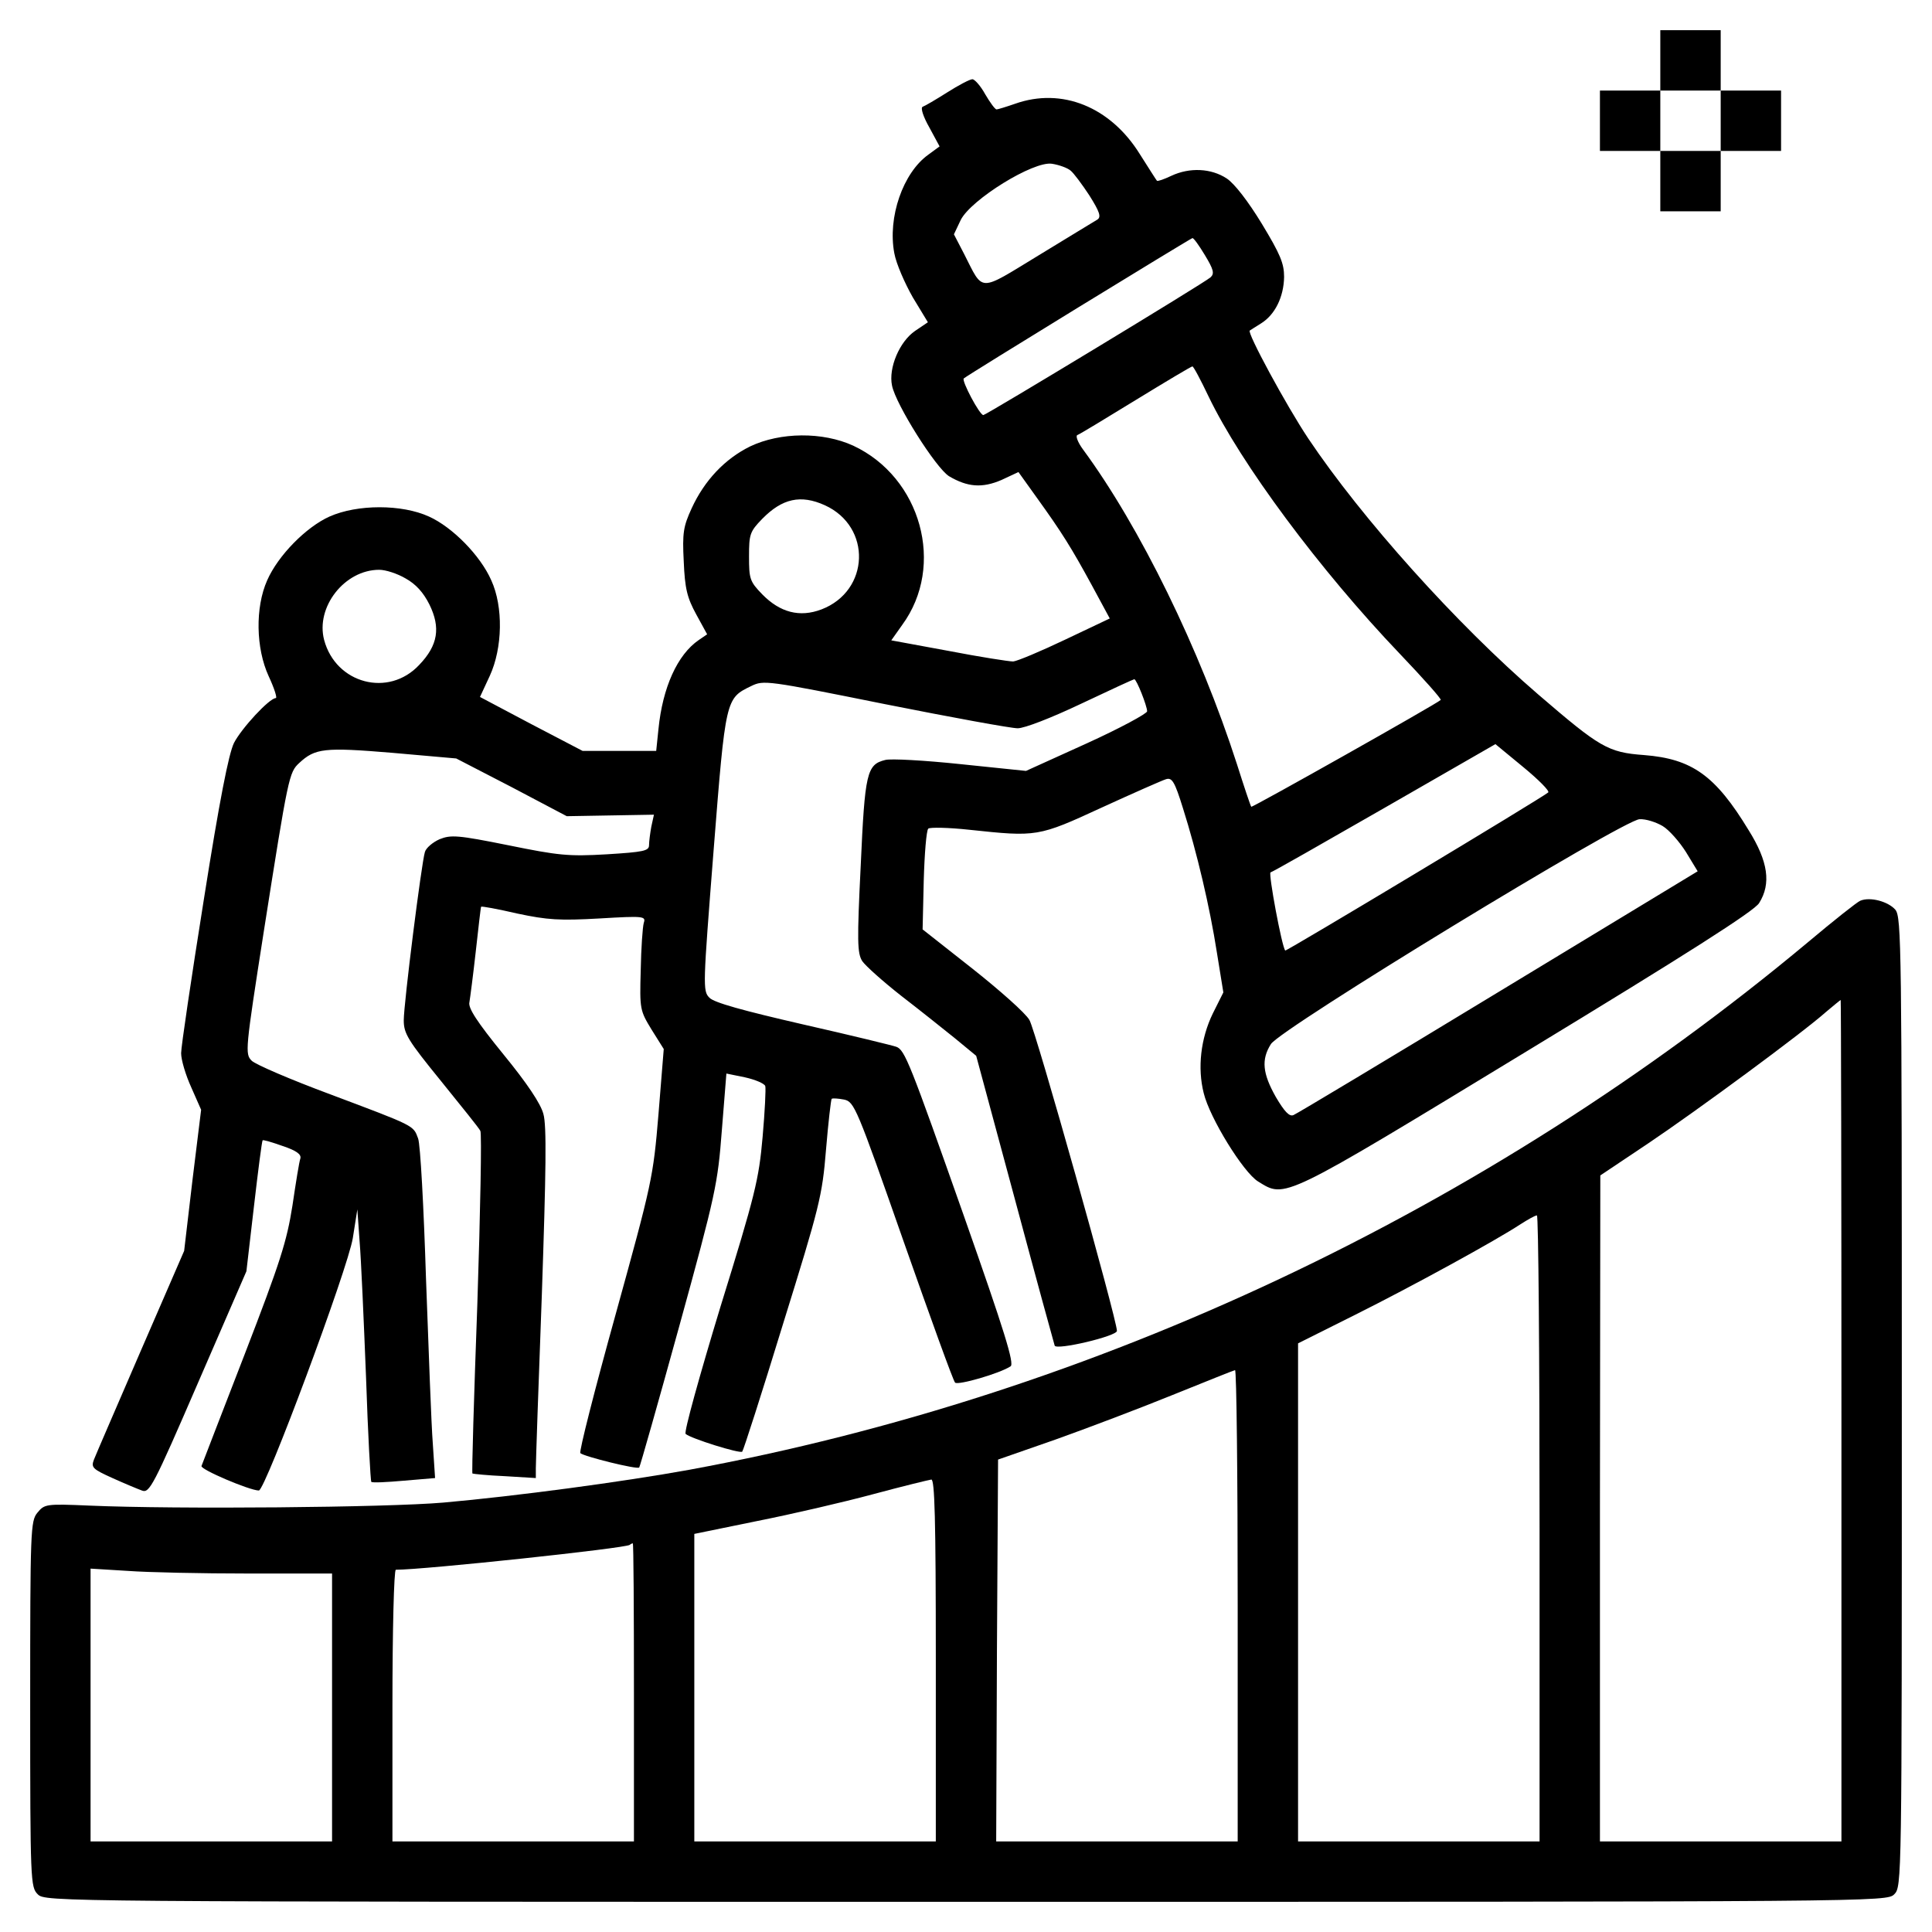
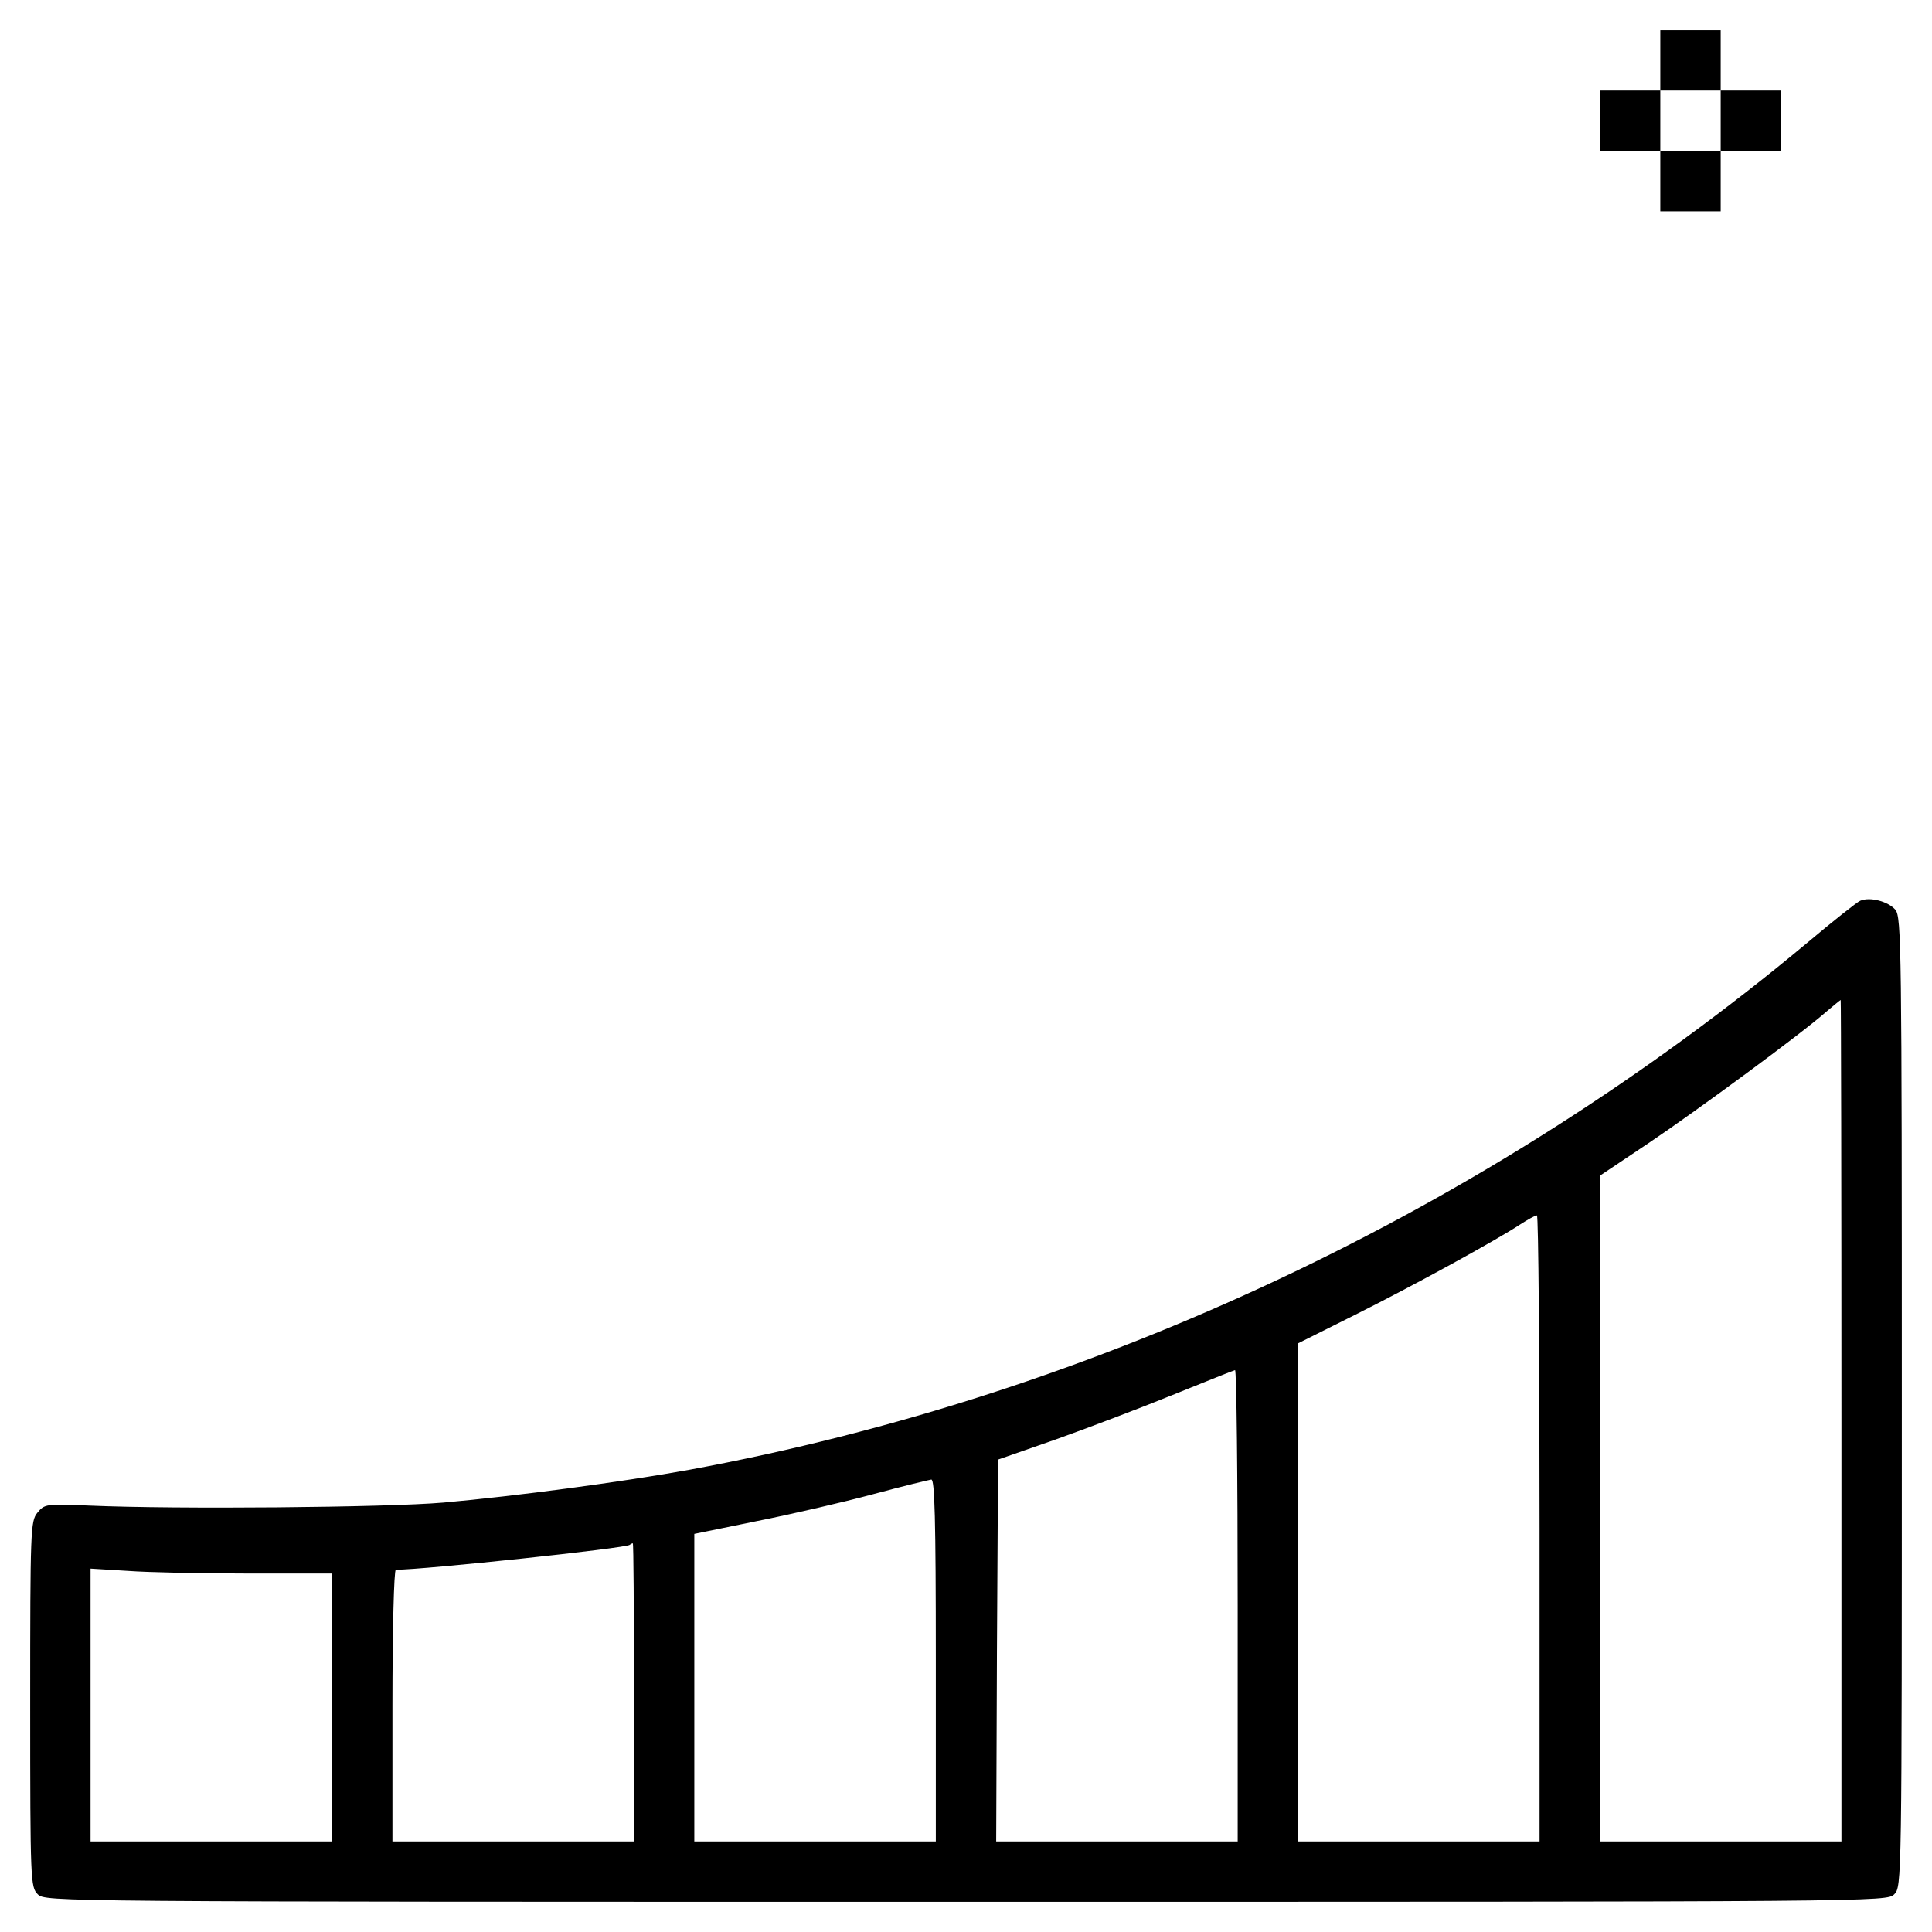
<svg xmlns="http://www.w3.org/2000/svg" version="1.0" width="512pt" height="512pt" viewBox="0 0 512 512" preserveAspectRatio="xMidYMid meet">
  <g transform="translate(0,512) scale(0.1,-0.1)" fill="#000000" stroke="none">
    <path d="M4400 4960 l0 -80 -80 0 -80 0 0 -80 0 -80 80 0 80 0 0 -80 0 -80 80 0 80 0 0 80 0 80 80 0 80 0 0 80 0 80 -80 0 -80 0 0 80 0 80 -80 0 -80 0 0 -80z m160 -160 l0 -80 -80 0 -80 0 0 80 0 80 80 0 80 0 0 -80z" />
-     <path d="M2510 4875 c-30 -19 -59 -36 -65 -38 -6 -3 2 -27 18 -55 l27 -50 -30 -22 c-67 -48 -108 -166 -90 -261 5 -28 28 -80 49 -117 l40 -66 -34 -23 c-41 -28 -71 -98 -61 -145 10 -50 116 -218 151 -240 49 -29 88 -32 139 -10 l45 21 48 -67 c67 -93 92 -133 147 -234 l47 -87 -118 -56 c-65 -31 -127 -57 -138 -58 -11 0 -88 12 -171 28 l-152 28 29 41 c115 157 50 391 -130 475 -81 37 -193 36 -273 -2 -67 -33 -121 -90 -155 -164 -22 -48 -25 -65 -21 -141 3 -72 9 -96 33 -140 l29 -53 -22 -15 c-57 -39 -96 -126 -107 -236 l-6 -58 -98 0 -97 0 -136 71 -136 72 26 56 c34 74 36 183 4 253 -29 66 -103 141 -165 169 -72 33 -190 33 -264 0 -62 -28 -136 -103 -165 -169 -32 -72 -30 -180 4 -254 15 -32 23 -58 19 -58 -17 0 -91 -80 -111 -119 -14 -29 -38 -150 -80 -416 -33 -207 -60 -389 -60 -406 0 -18 12 -58 27 -91 l26 -59 -23 -187 -22 -187 -115 -265 c-63 -146 -119 -275 -124 -288 -8 -21 -4 -25 49 -49 31 -14 67 -29 78 -33 20 -8 30 11 149 286 l128 295 20 172 c11 95 21 173 23 175 1 2 25 -5 53 -15 36 -12 50 -22 47 -33 -3 -8 -12 -64 -21 -125 -15 -95 -32 -149 -127 -395 -61 -157 -112 -290 -114 -295 -4 -9 128 -65 152 -65 17 0 236 588 249 669 l12 76 6 -85 c4 -47 11 -208 17 -359 5 -151 12 -276 14 -278 2 -3 41 -1 86 3 l83 7 -6 91 c-4 50 -11 246 -18 436 -6 190 -15 358 -21 373 -13 35 -7 32 -233 117 -105 39 -198 79 -208 89 -18 18 -17 28 32 342 65 413 67 422 94 447 42 39 66 42 246 27 l170 -15 147 -76 146 -77 115 2 116 2 -7 -32 c-3 -17 -6 -39 -6 -49 0 -15 -15 -18 -112 -24 -102 -6 -128 -3 -261 24 -134 27 -152 28 -182 16 -18 -8 -36 -23 -39 -34 -9 -29 -56 -401 -56 -446 0 -35 11 -53 98 -160 54 -67 102 -126 105 -133 4 -7 0 -213 -8 -459 -9 -245 -15 -447 -13 -449 2 -1 40 -5 86 -7 l82 -5 0 26 c0 14 7 222 16 462 11 324 13 447 4 477 -7 27 -43 81 -106 158 -70 86 -94 123 -90 138 2 12 10 73 17 136 7 63 13 116 14 117 1 2 44 -6 96 -18 80 -17 112 -19 218 -13 118 7 123 6 117 -12 -3 -11 -7 -67 -8 -125 -3 -104 -2 -107 29 -158 l32 -51 -14 -173 c-14 -168 -17 -181 -114 -532 -55 -198 -97 -363 -93 -366 10 -9 151 -44 156 -38 2 2 50 171 106 374 97 352 102 377 113 520 l12 150 49 -10 c27 -6 51 -16 54 -23 2 -6 -1 -67 -7 -135 -10 -113 -19 -151 -112 -451 -55 -181 -97 -332 -92 -336 13 -12 144 -53 150 -47 3 3 52 155 108 338 97 312 104 339 114 462 6 72 13 132 15 135 3 2 17 1 33 -2 27 -6 33 -20 157 -374 71 -202 132 -371 137 -376 7 -8 118 24 147 43 11 6 -16 93 -123 397 -144 408 -157 442 -180 450 -8 3 -118 30 -246 59 -161 37 -237 58 -249 71 -18 18 -17 31 11 389 32 406 32 404 100 437 33 16 41 15 354 -48 176 -35 334 -64 352 -64 18 0 88 27 168 65 76 36 139 65 141 65 6 0 34 -71 34 -85 0 -6 -72 -45 -160 -85 l-161 -73 -174 18 c-95 10 -185 15 -199 11 -49 -12 -54 -34 -65 -280 -10 -202 -9 -232 4 -253 9 -13 55 -54 102 -91 48 -37 112 -88 143 -113 l57 -47 102 -378 c56 -209 104 -384 106 -390 4 -13 165 25 165 39 0 30 -216 799 -232 824 -10 18 -79 79 -151 136 l-132 104 3 129 c2 71 7 133 12 138 4 4 54 3 109 -3 179 -19 182 -19 351 59 83 38 160 72 170 75 16 5 23 -6 45 -77 37 -117 71 -261 90 -383 l17 -105 -28 -56 c-32 -66 -41 -144 -24 -211 16 -66 105 -210 144 -234 73 -45 59 -52 712 345 423 257 604 372 616 393 32 51 24 110 -28 193 -88 145 -150 189 -277 199 -96 7 -117 20 -281 161 -216 186 -467 466 -609 678 -58 87 -163 281 -155 286 2 1 15 10 30 19 37 23 60 70 61 123 0 36 -10 60 -59 141 -36 59 -72 106 -93 120 -41 27 -98 30 -147 7 -19 -9 -36 -15 -38 -13 -2 2 -22 34 -45 70 -78 126 -207 178 -331 134 -23 -8 -46 -15 -49 -15 -4 0 -17 18 -30 40 -12 22 -28 40 -34 40 -7 0 -37 -16 -67 -35z m327 -207 c8 -6 31 -37 50 -66 27 -43 32 -57 21 -64 -7 -4 -77 -47 -156 -95 -161 -98 -145 -98 -197 4 l-27 52 18 38 c27 54 193 157 242 149 19 -3 41 -11 49 -18z m356 -224 c23 -38 26 -49 15 -59 -15 -14 -595 -365 -602 -365 -10 0 -58 91 -52 97 8 8 599 370 606 372 3 1 18 -20 33 -45z m10 -375 c85 -177 294 -459 507 -682 62 -65 111 -120 108 -122 -10 -10 -500 -286 -502 -283 -2 2 -19 53 -38 113 -98 304 -257 629 -408 834 -14 19 -20 36 -15 38 6 2 75 44 155 93 80 49 147 89 150 89 3 0 22 -36 43 -80z m-1017 -288 c125 -57 119 -227 -9 -276 -58 -22 -110 -8 -157 40 -33 34 -35 41 -35 100 0 59 2 66 35 100 53 54 102 65 166 36z m-1111 -194 c27 -15 47 -37 63 -69 30 -61 23 -108 -27 -160 -81 -87 -221 -50 -252 66 -23 87 54 186 146 186 17 0 48 -10 70 -23z m3028 -567 c-19 -16 -695 -422 -697 -419 -9 10 -45 204 -39 207 5 1 140 78 302 171 l294 169 74 -61 c40 -33 70 -63 66 -67z m303 -89 c17 -10 45 -42 62 -69 l31 -51 -528 -320 c-290 -176 -535 -323 -543 -326 -11 -5 -24 9 -47 48 -35 62 -39 99 -13 140 24 40 935 595 977 596 17 1 44 -8 61 -18z" />
    <path d="M4930 2733 c-8 -3 -71 -53 -140 -111 -851 -710 -1888 -1199 -2963 -1397 -176 -32 -460 -70 -652 -87 -150 -13 -708 -18 -938 -8 -116 5 -119 4 -138 -19 -18 -22 -19 -45 -19 -507 0 -471 1 -485 20 -504 20 -20 33 -20 2460 -20 2427 0 2440 0 2460 20 20 20 20 33 20 1304 0 1208 -1 1285 -17 1305 -19 22 -67 35 -93 24z m-50 -1378 l0 -1115 -320 0 -320 0 0 883 1 882 127 85 c128 86 408 292 472 349 19 16 36 30 38 31 1 0 2 -502 2 -1115z m-800 -285 l0 -830 -320 0 -320 0 0 660 0 660 152 76 c152 76 373 197 438 240 19 12 38 23 43 23 4 1 7 -372 7 -829z m-800 -205 l0 -625 -320 0 -320 0 2 506 3 506 152 53 c84 30 224 83 310 118 87 35 161 65 166 66 4 0 7 -280 7 -624z m-800 -145 l0 -480 -320 0 -320 0 0 408 0 407 166 34 c91 18 229 50 307 71 78 21 148 38 155 39 9 1 12 -101 12 -479z m-800 -85 l0 -395 -320 0 -320 0 0 360 c0 198 4 360 9 360 75 0 610 57 620 66 2 2 6 4 8 4 2 0 3 -178 3 -395z m-1022 315 l222 0 0 -355 0 -355 -320 0 -320 0 0 362 0 361 98 -6 c53 -4 197 -7 320 -7z" />
  </g>
</svg>